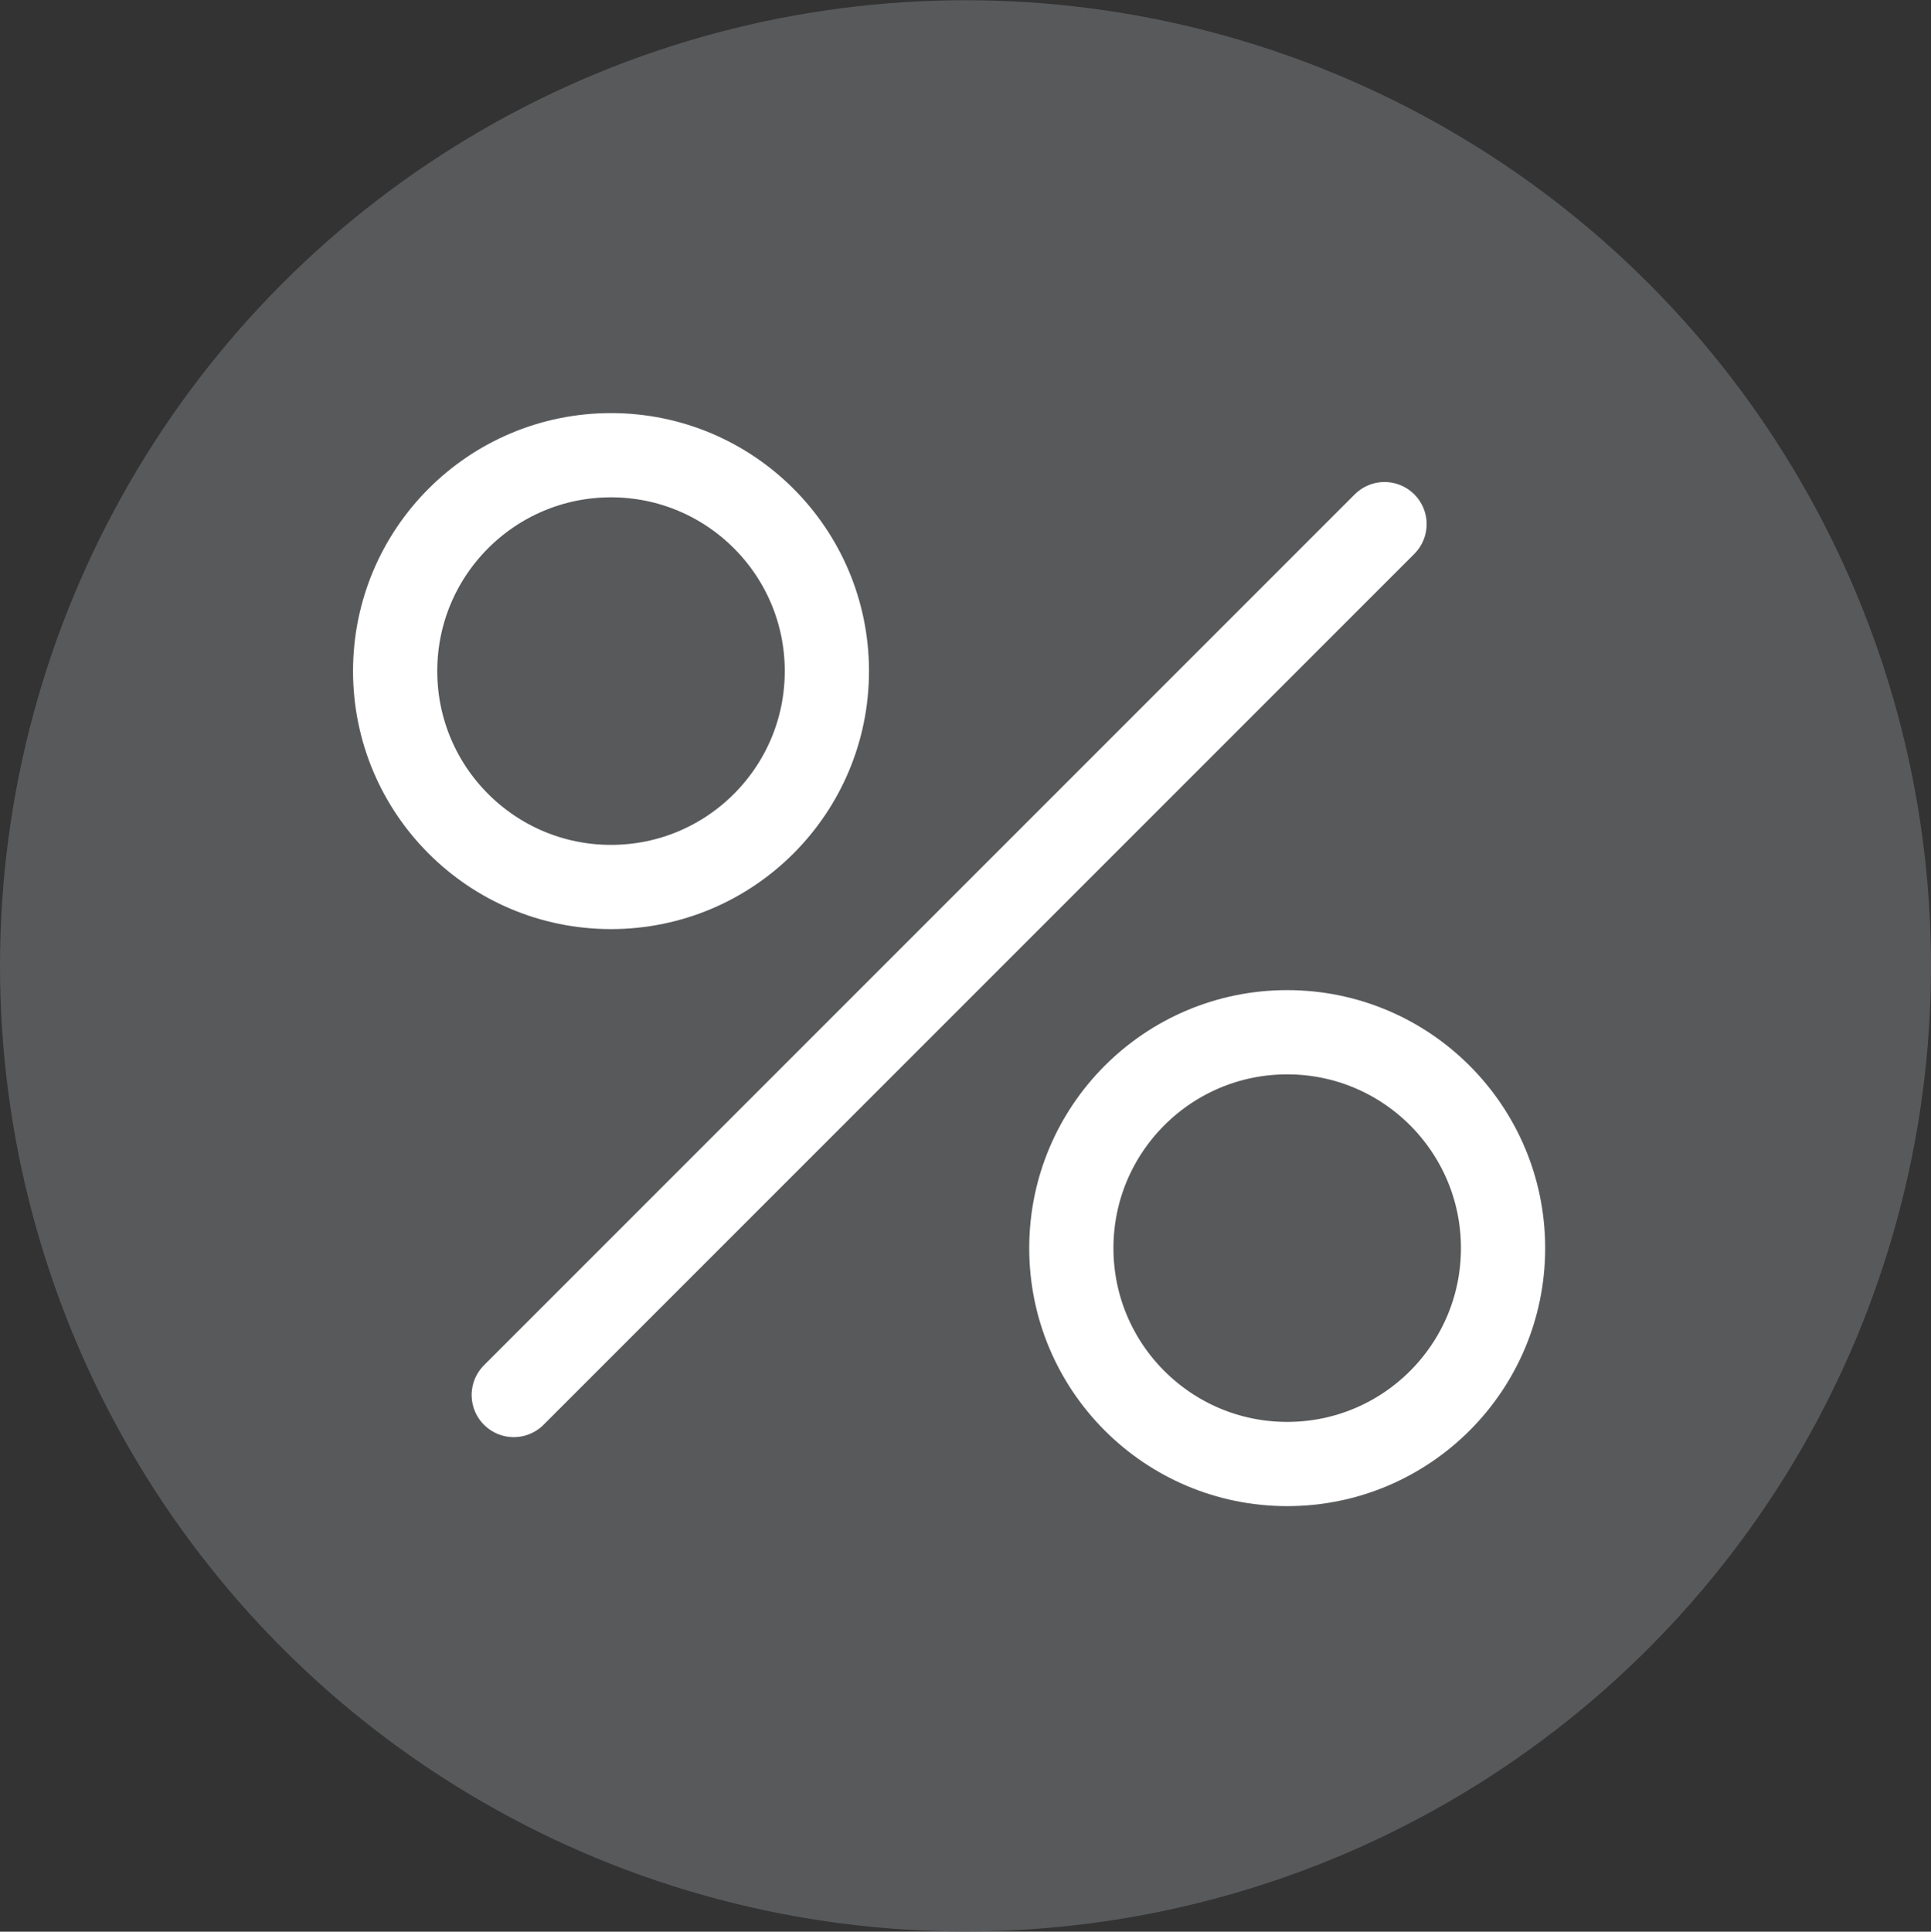
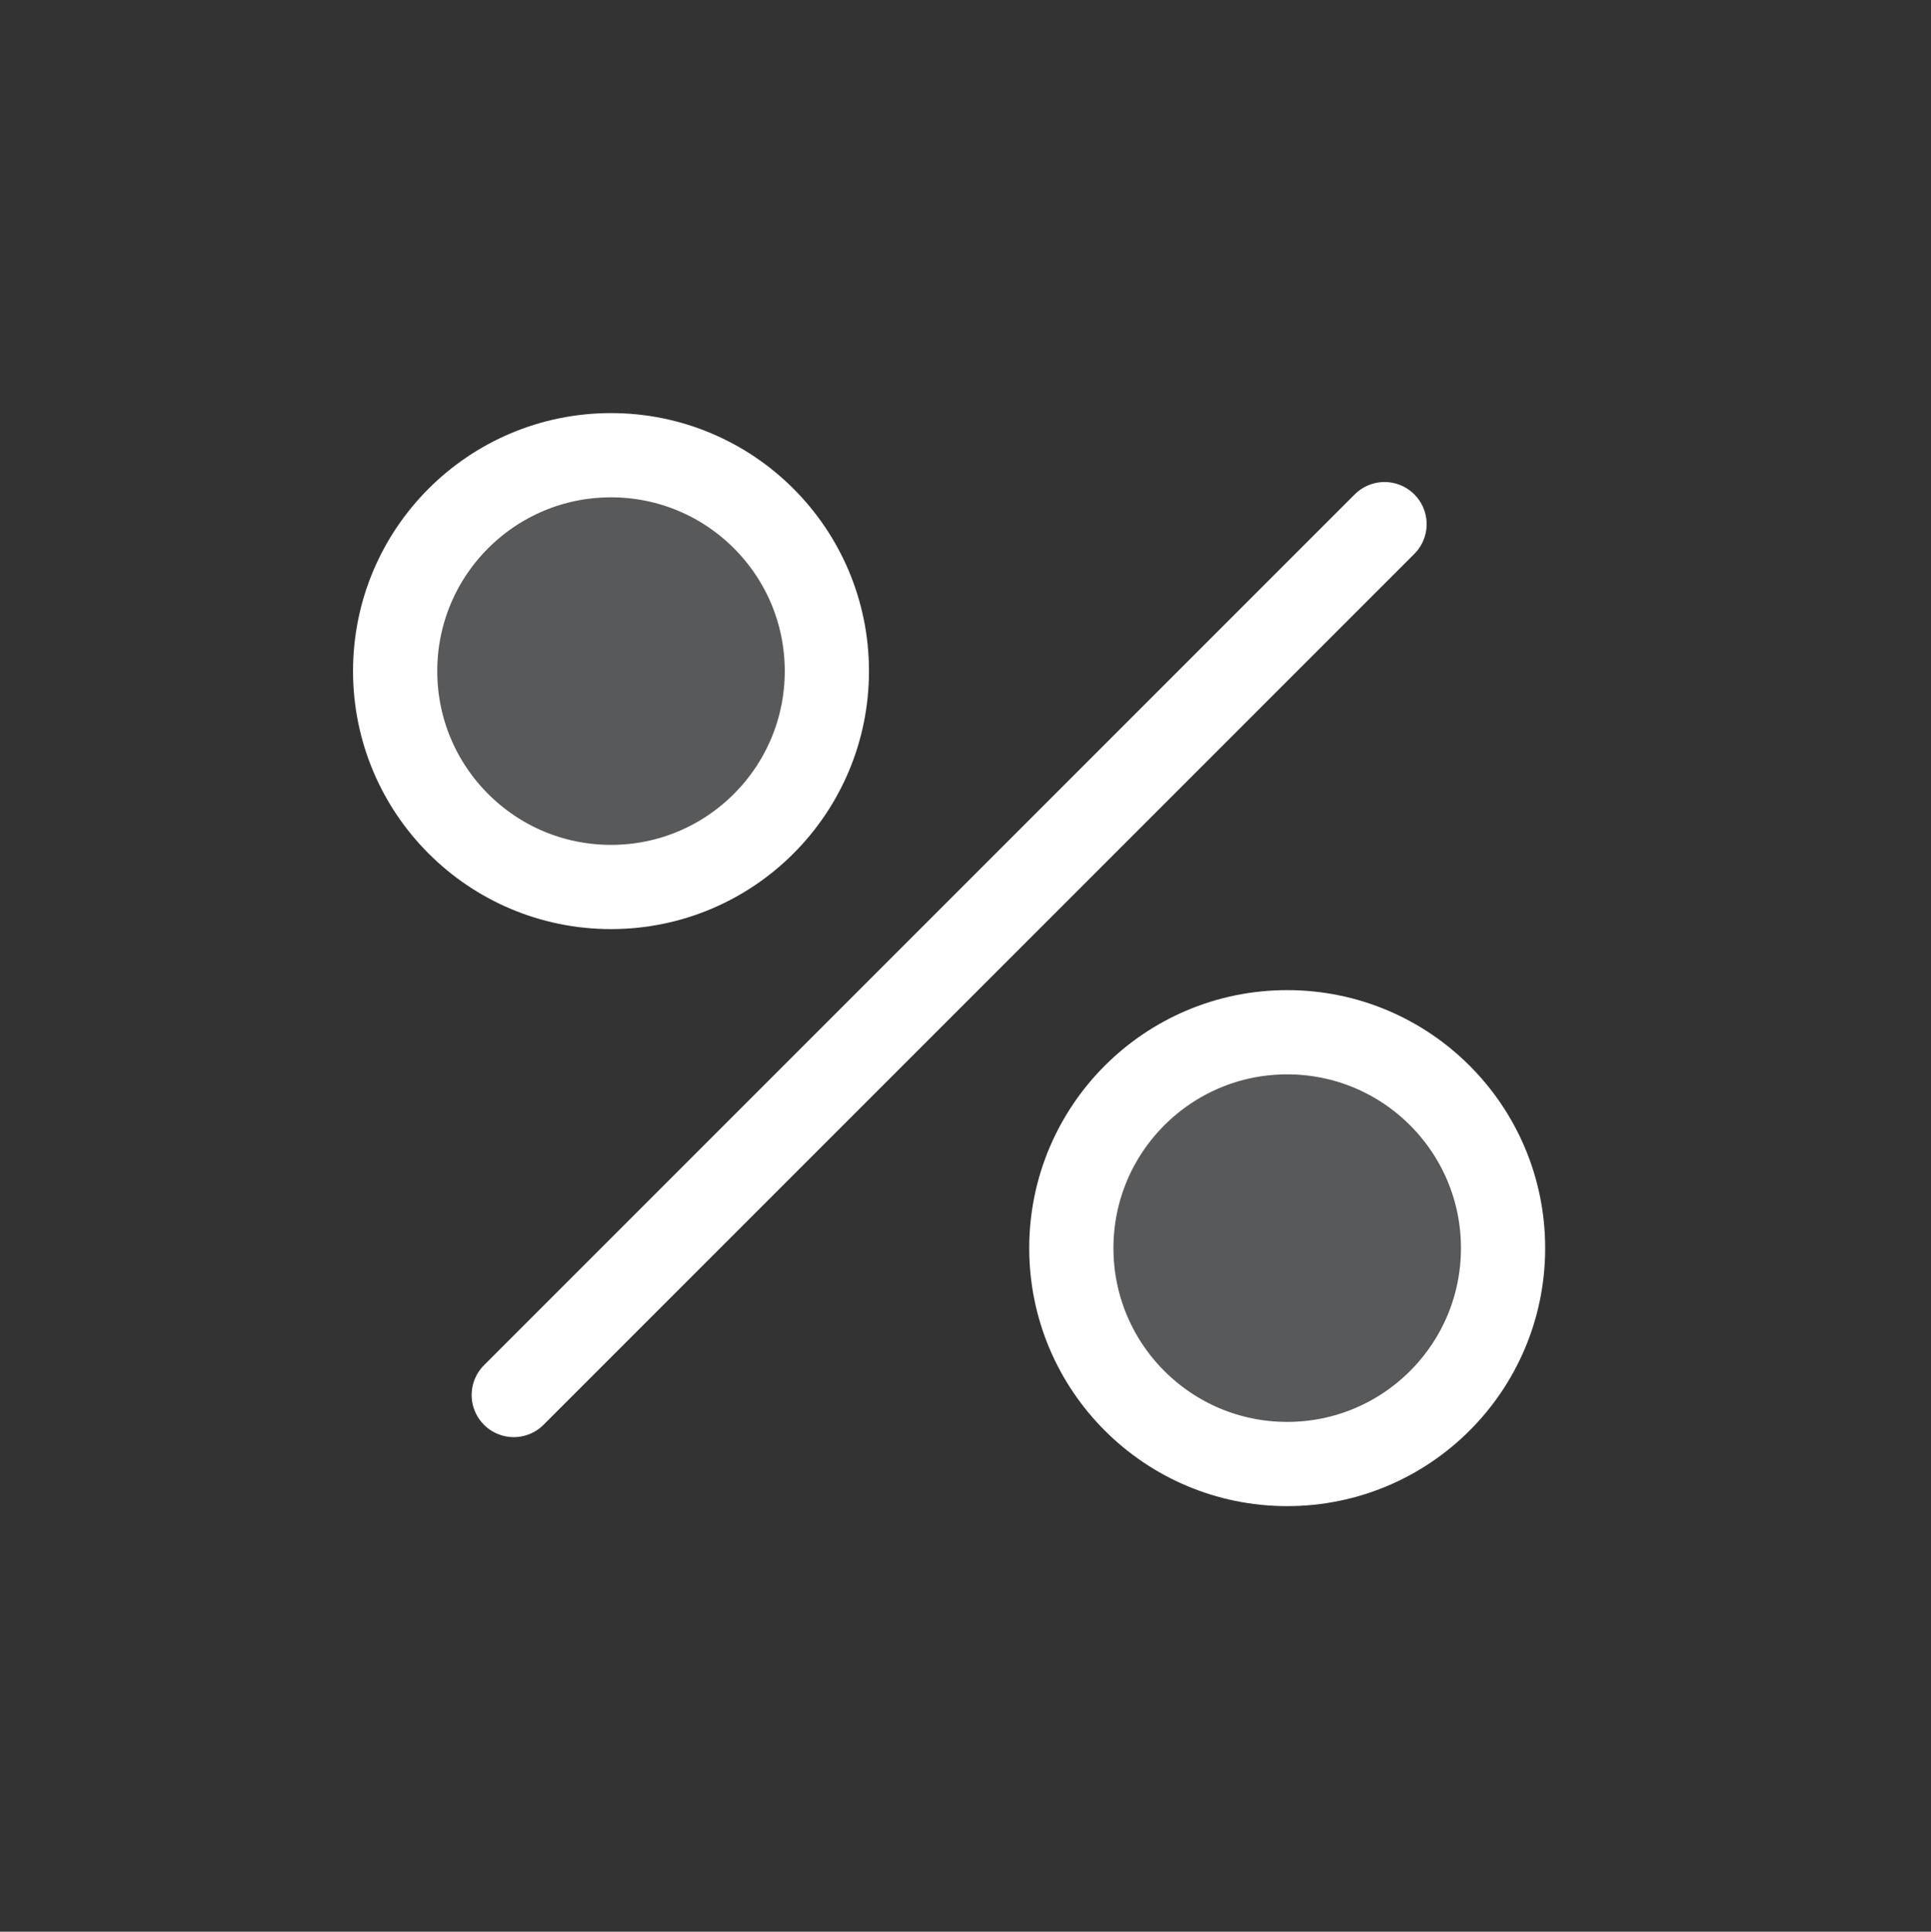
<svg xmlns="http://www.w3.org/2000/svg" version="1.1" id="Слой_1" x="0px" y="0px" width="52px" height="52.012px" viewBox="0 0 52 52.012" enable-background="new 0 0 52 52.012" xml:space="preserve">
  <rect x="0" y="0" width="52" height="52.012" fill="#333333" stroke="none" />
  <g>
-     <circle fill-rule="evenodd" clip-rule="evenodd" fill="#58595B" cx="26" cy="26.006" r="26" />
    <g>
      <line fill="#6D6E70" stroke="#FFFFFF" stroke-width="2.268" stroke-linecap="round" stroke-linejoin="round" stroke-miterlimit="10" x1="37.284" y1="14.113" x2="13.835" y2="37.562" />
      <circle fill="#58595B" stroke="#FFFFFF" stroke-width="2.268" stroke-linecap="round" stroke-linejoin="round" stroke-miterlimit="10" cx="16.454" cy="18.07" r="5.813" />
      <circle fill="#58595B" stroke="#FFFFFF" stroke-width="2.268" stroke-linecap="round" stroke-linejoin="round" stroke-miterlimit="10" cx="34.663" cy="33.607" r="5.813" />
    </g>
  </g>
</svg>